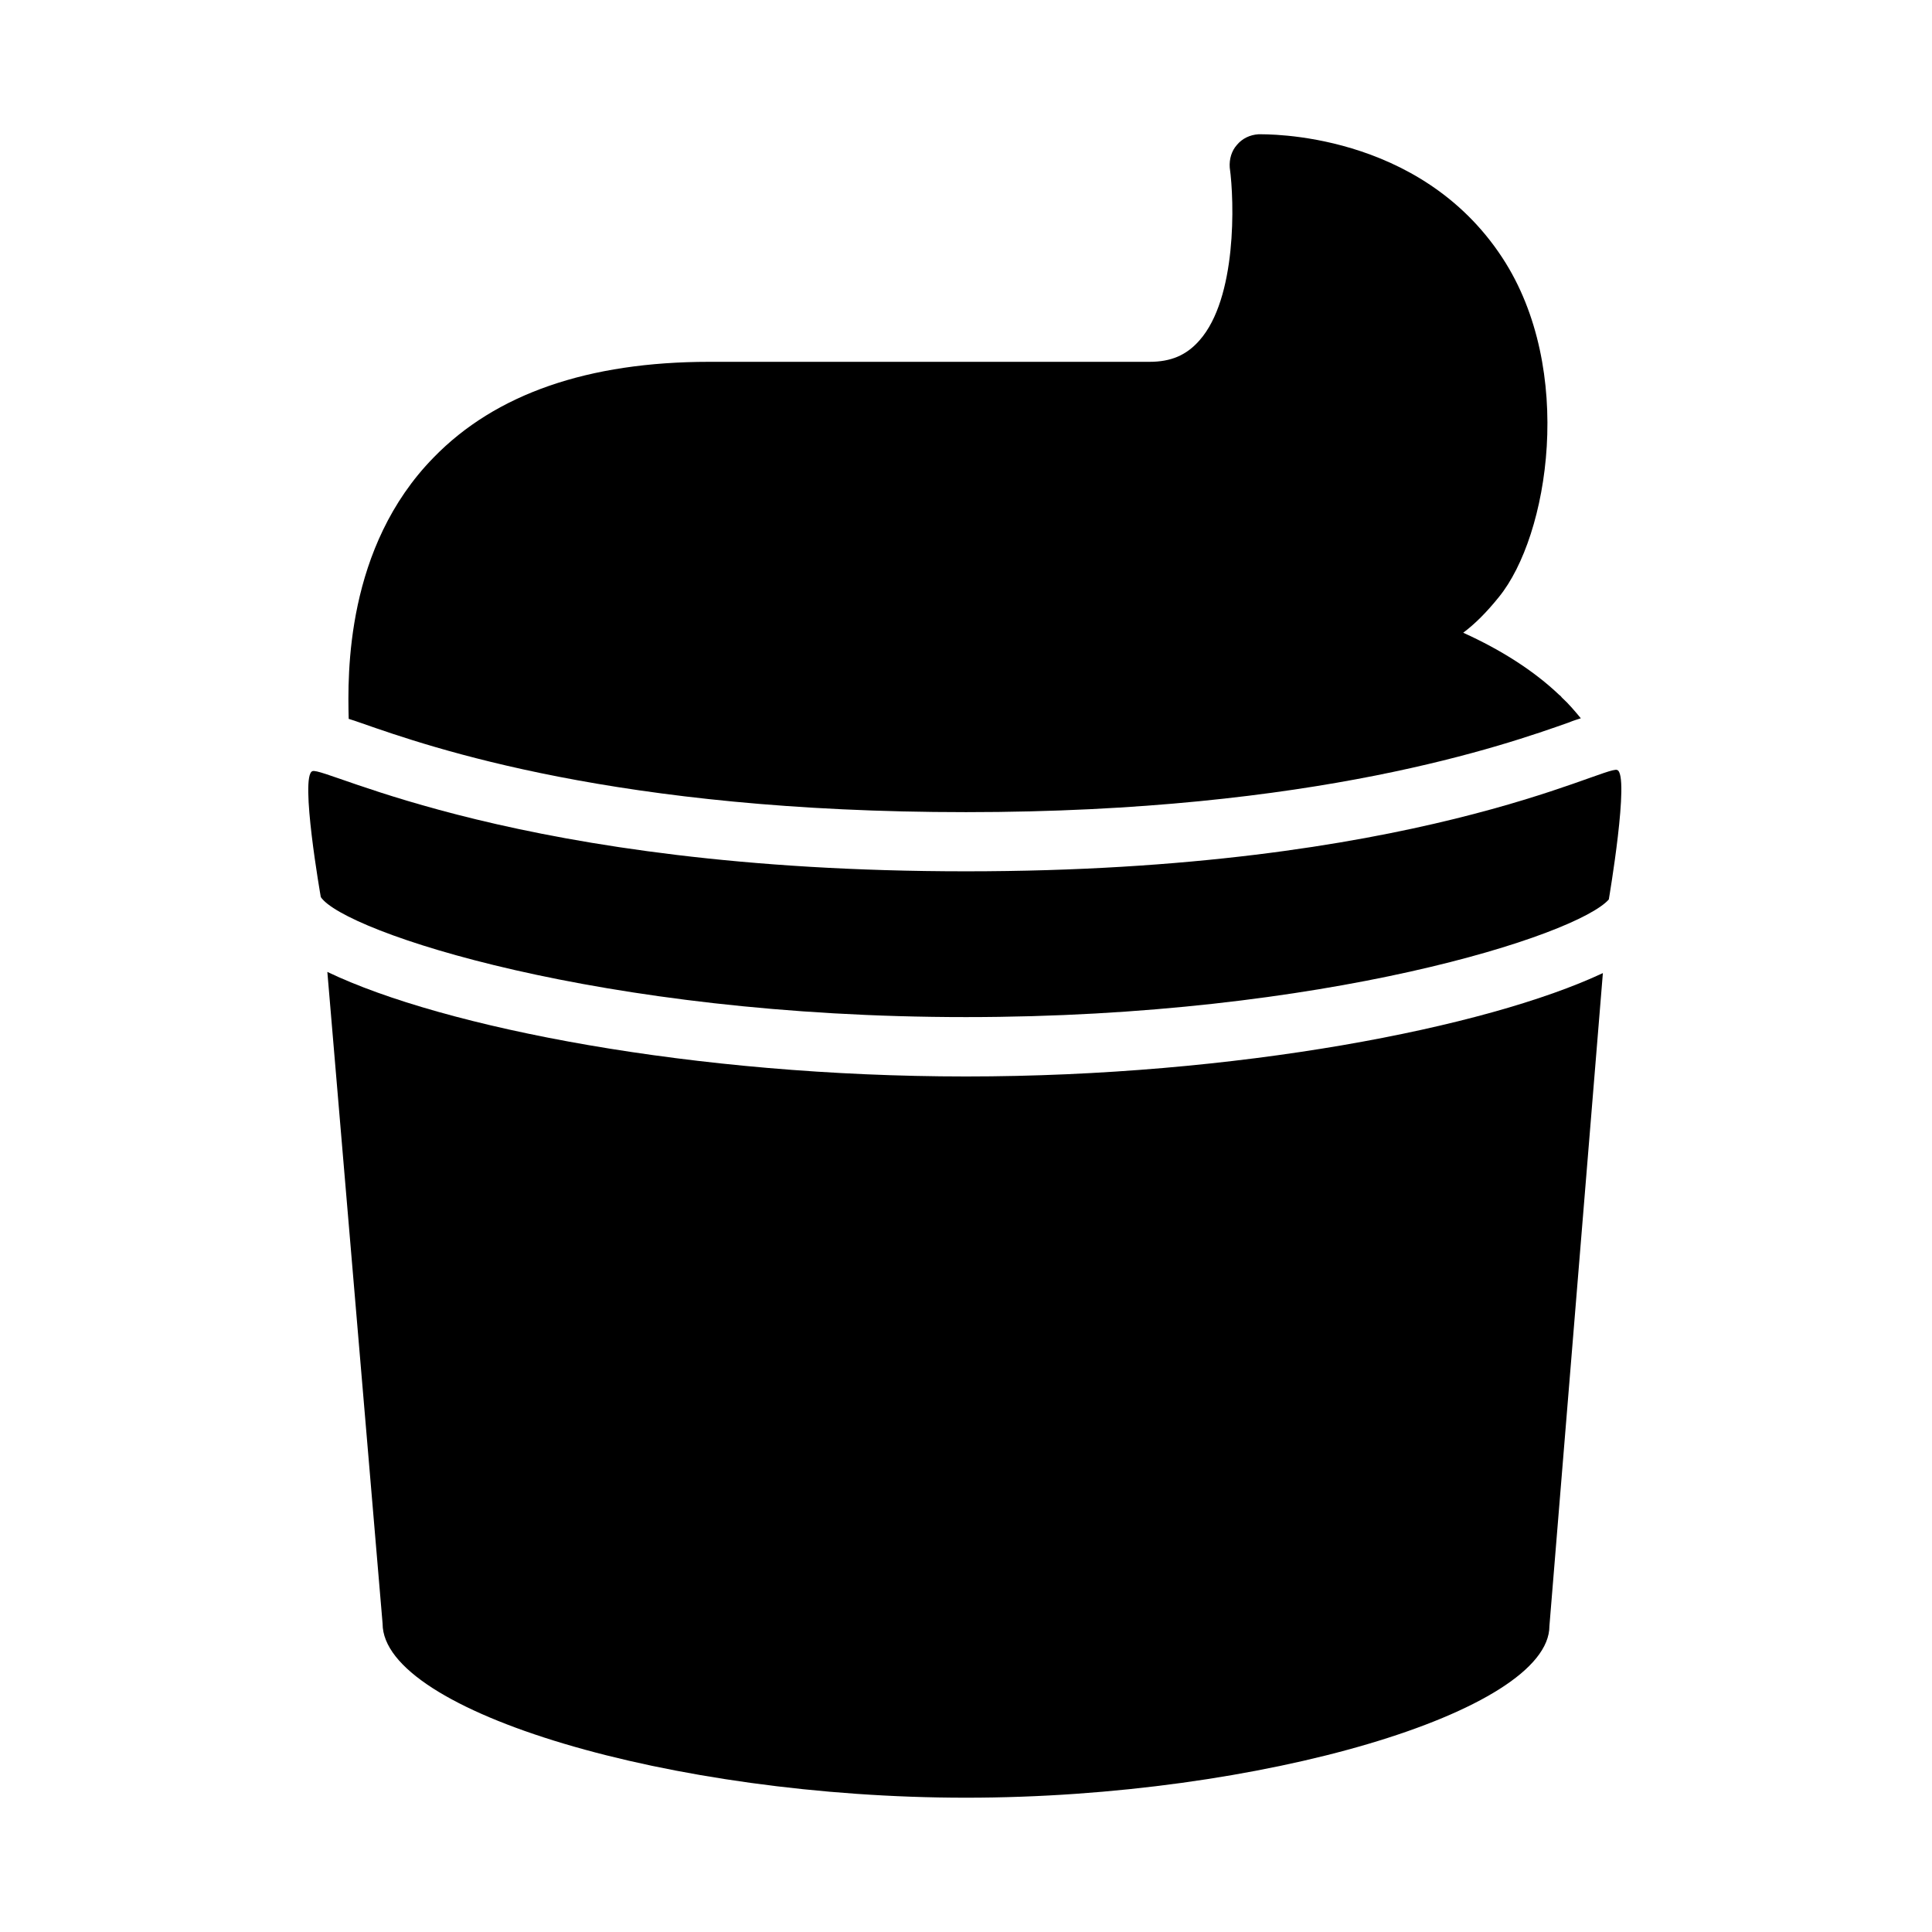
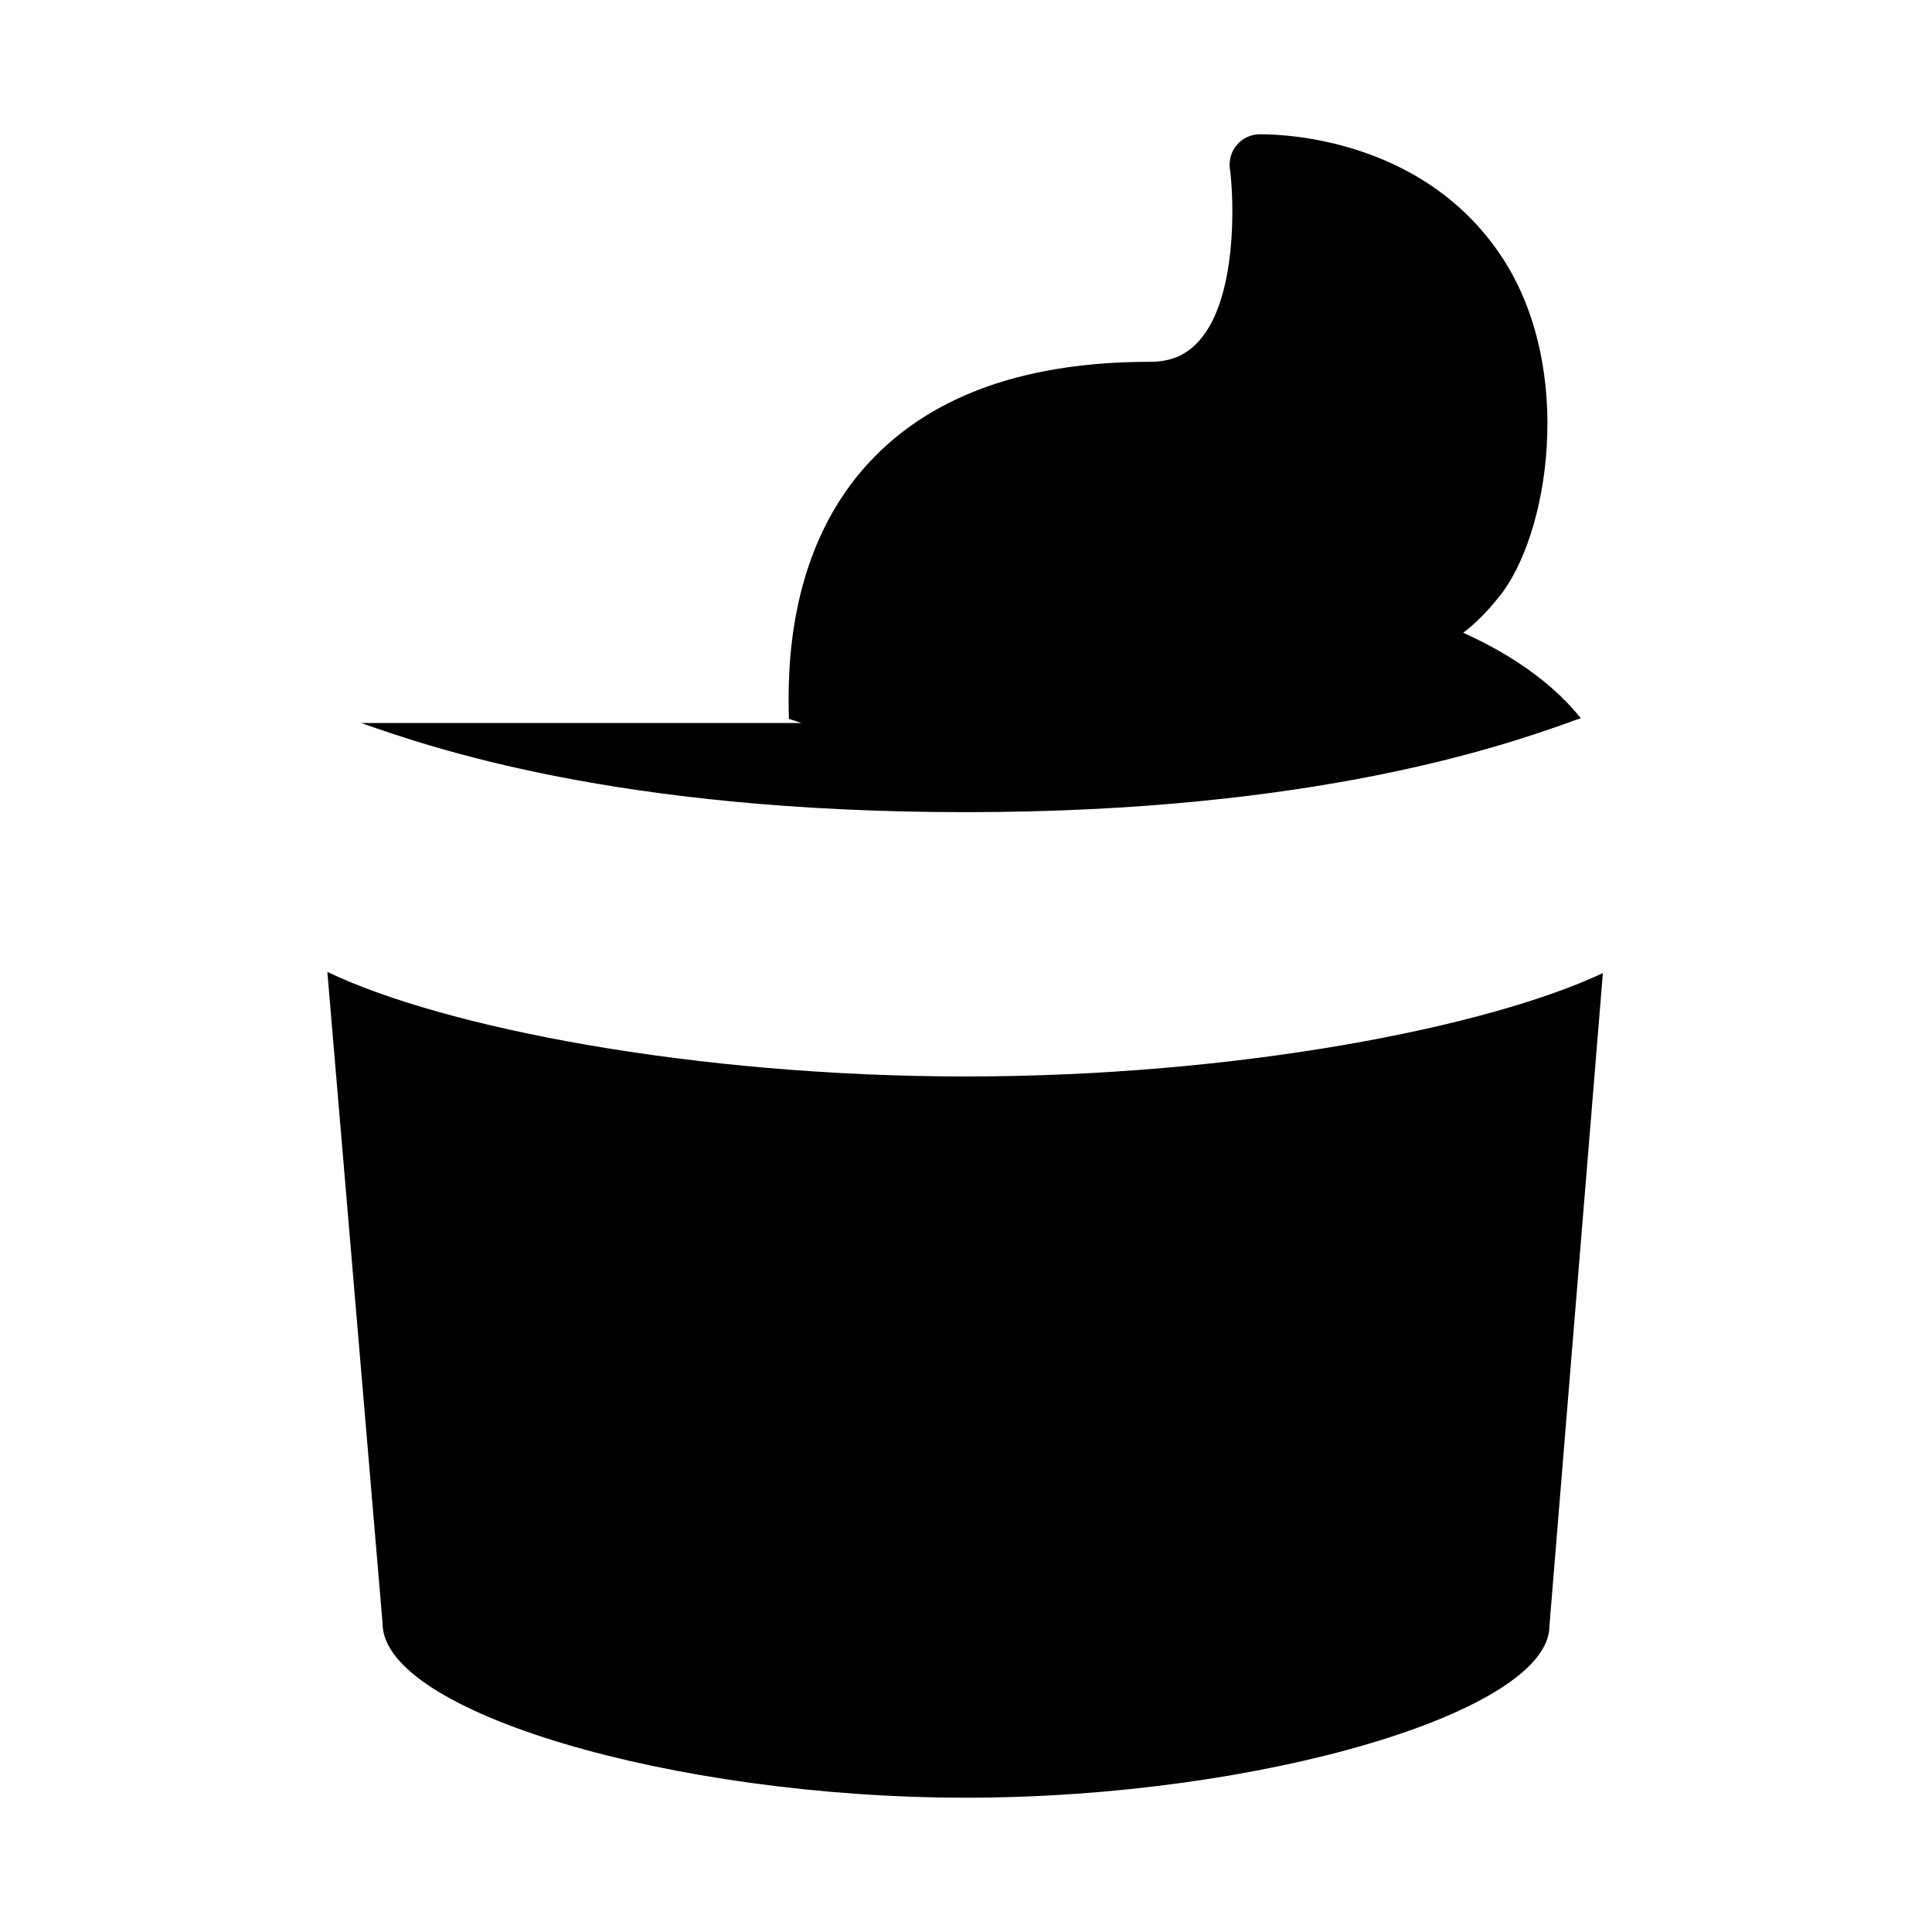
<svg xmlns="http://www.w3.org/2000/svg" fill="#000000" width="800px" height="800px" version="1.1" viewBox="144 144 512 512">
  <g>
    <path d="m230.75 401.57 14.641 172.71c0 23.301 76.516 46.129 154.61 46.129 78.09 0 154.61-22.828 154.61-45.5l14.168-173.03c-30.859 14.484-97.141 27.395-168.78 27.395-71.949 0-138.39-12.91-169.25-27.707z" />
-     <path d="m239.72 335.61c18.422 6.453 67.699 23.617 160.27 23.617 92.891 0 143.27-17.949 159.8-23.773 1.102-0.473 2.203-0.789 3.148-1.102-1.574-1.891-3.148-3.777-5.039-5.512-0.156-0.156-0.316-0.473-0.629-0.629-6.769-6.453-15.43-11.965-25.504-16.531 3.148-2.363 6.141-5.352 9.445-9.445 13.227-16.215 20.309-60.301 0.945-89.898-22.039-33.695-62.816-32.75-64.703-32.75-2.203 0.156-4.25 1.102-5.668 2.832-1.418 1.574-2.047 3.777-1.891 5.984 1.258 8.973 1.891 34.637-8.031 45.816-3.465 3.938-7.559 5.668-13.227 5.668h-116.66c-32.117 0-56.68 8.5-73.051 25.348-23.301 23.773-22.828 57.309-22.516 69.273 0.949 0.312 2.051 0.629 3.309 1.102z" />
-     <path d="m400 413.54c95.094 0 162.01-21.727 170.35-31.172 0 0 5.668-33.219 2.203-34.32-3.305-1.258-53.988 26.859-172.55 26.859-118.57-0.004-169.72-27.809-173.19-26.547-3.465 1.102 2.203 33.379 2.203 33.379 6.144 9.129 73.844 31.801 170.98 31.801z" />
+     <path d="m239.72 335.61c18.422 6.453 67.699 23.617 160.27 23.617 92.891 0 143.27-17.949 159.8-23.773 1.102-0.473 2.203-0.789 3.148-1.102-1.574-1.891-3.148-3.777-5.039-5.512-0.156-0.156-0.316-0.473-0.629-0.629-6.769-6.453-15.43-11.965-25.504-16.531 3.148-2.363 6.141-5.352 9.445-9.445 13.227-16.215 20.309-60.301 0.945-89.898-22.039-33.695-62.816-32.75-64.703-32.75-2.203 0.156-4.25 1.102-5.668 2.832-1.418 1.574-2.047 3.777-1.891 5.984 1.258 8.973 1.891 34.637-8.031 45.816-3.465 3.938-7.559 5.668-13.227 5.668c-32.117 0-56.68 8.5-73.051 25.348-23.301 23.773-22.828 57.309-22.516 69.273 0.949 0.312 2.051 0.629 3.309 1.102z" />
  </g>
</svg>